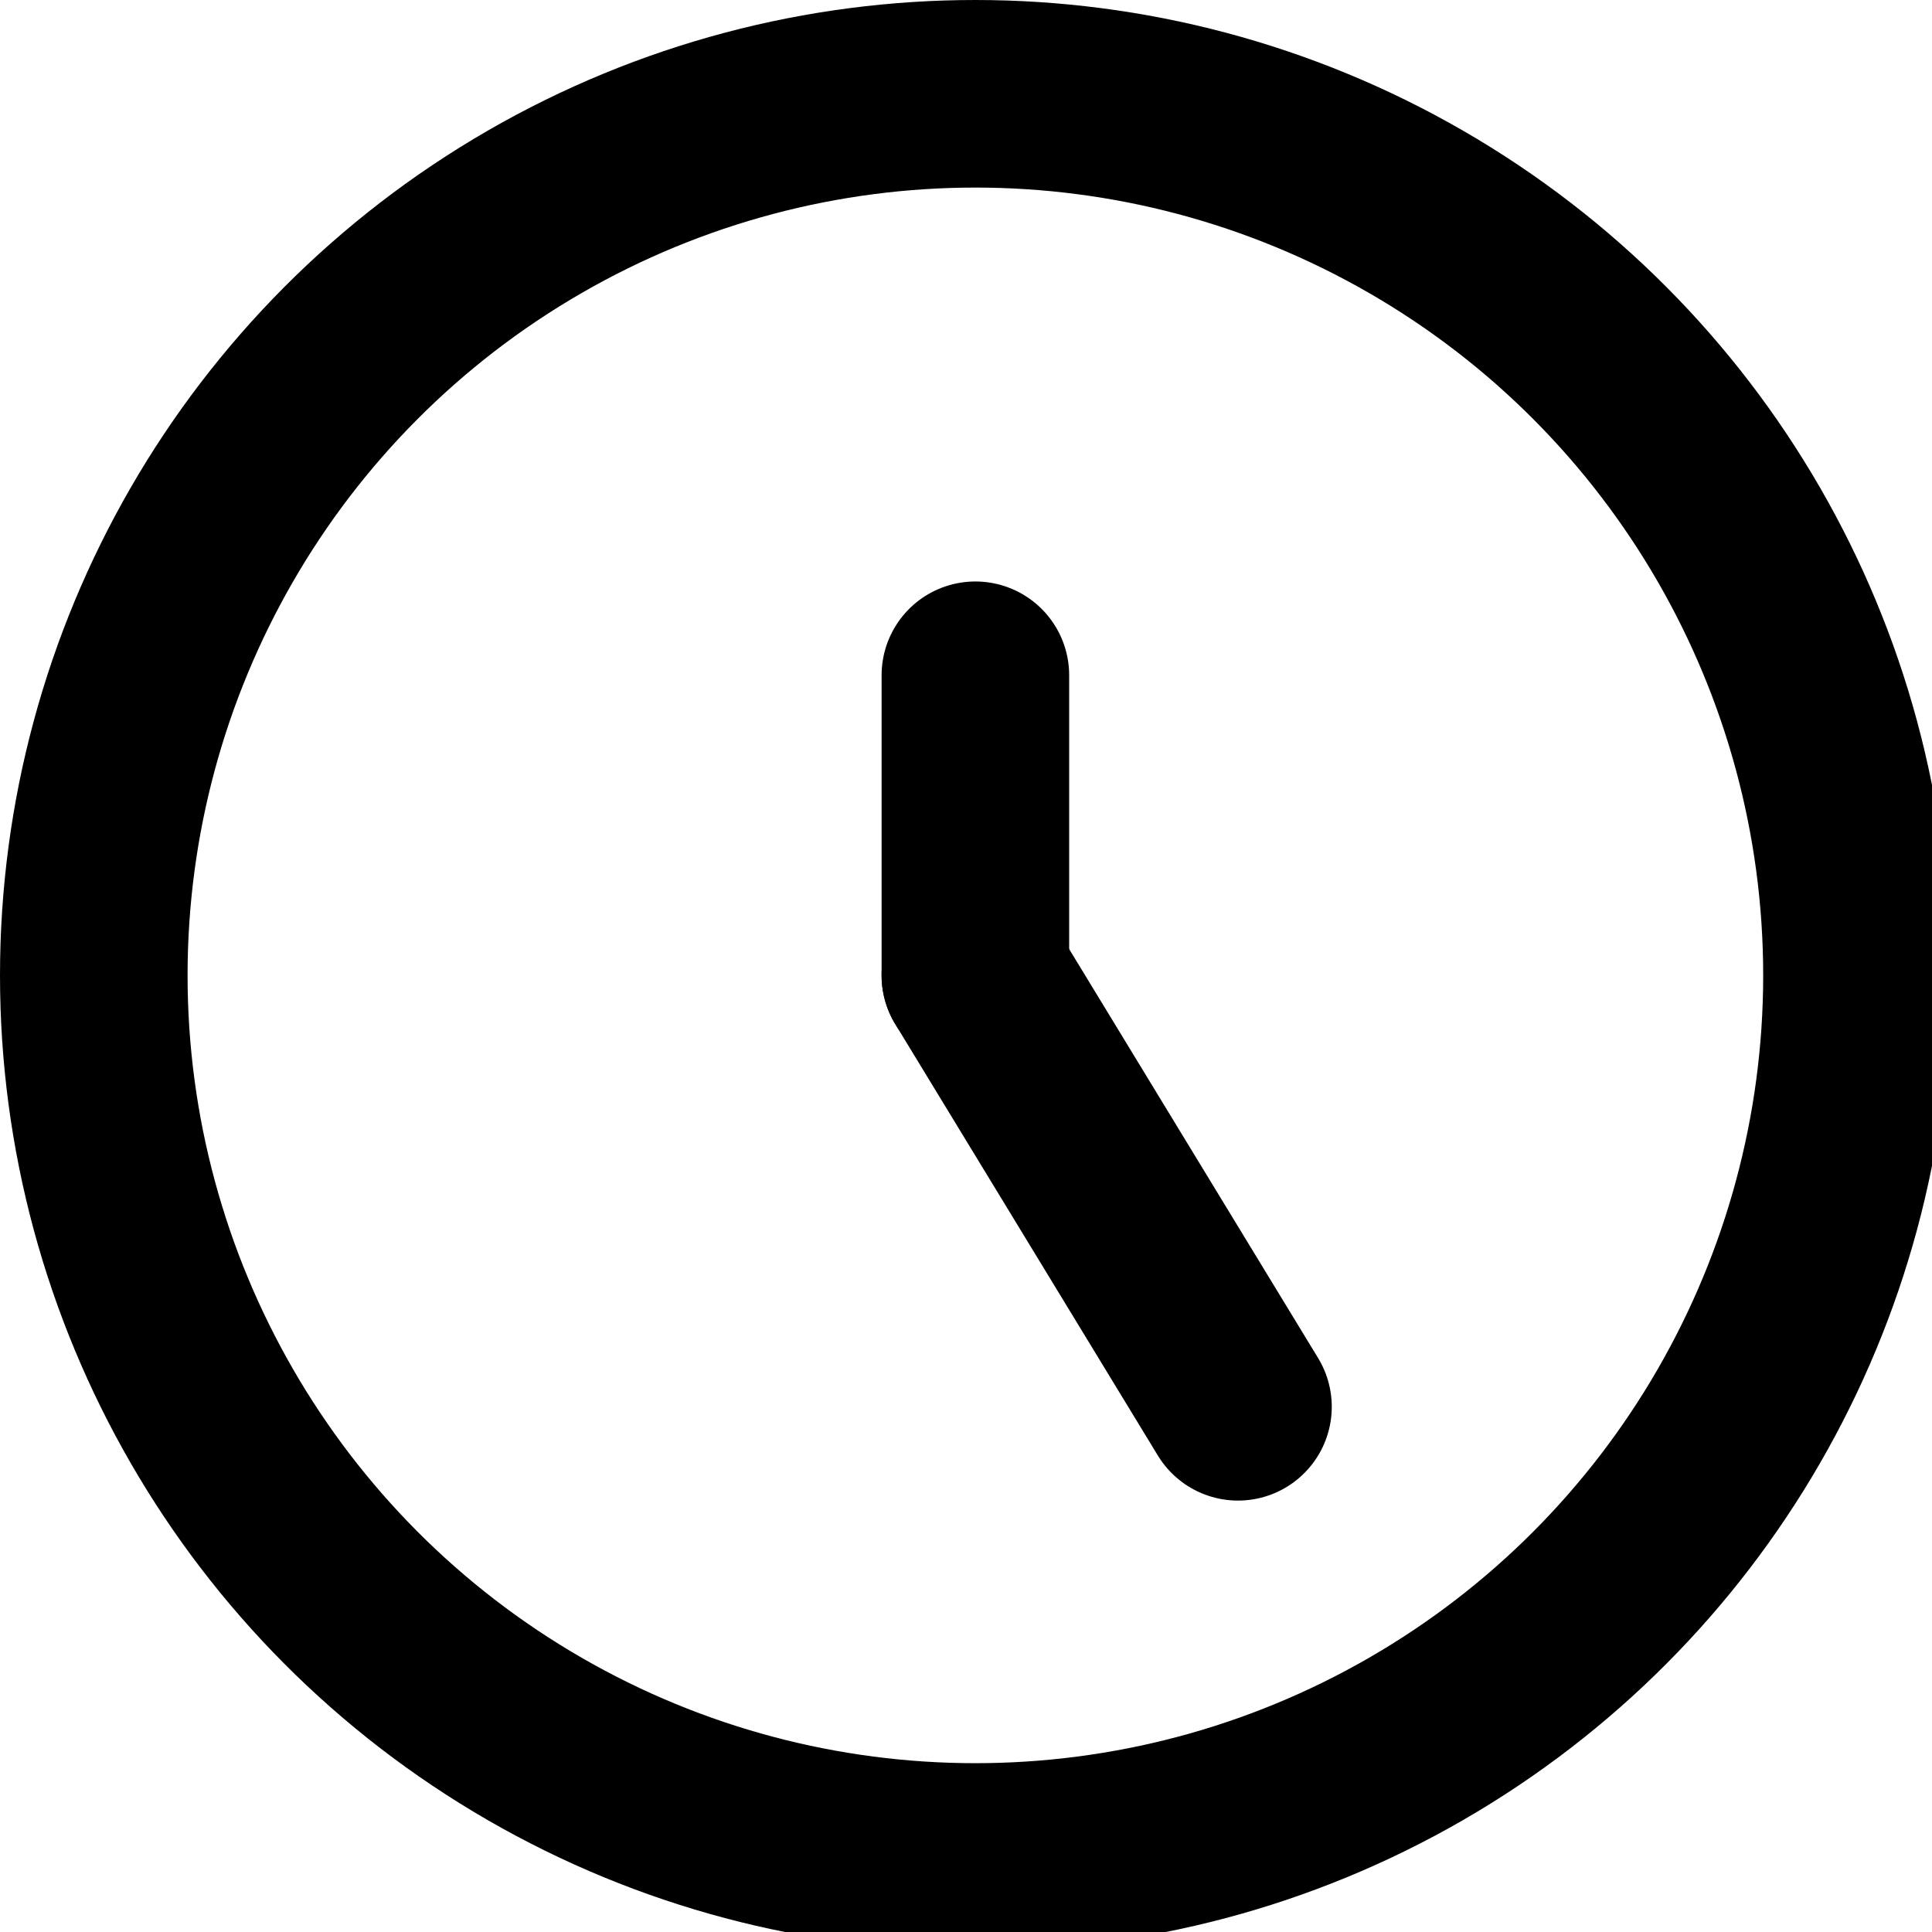
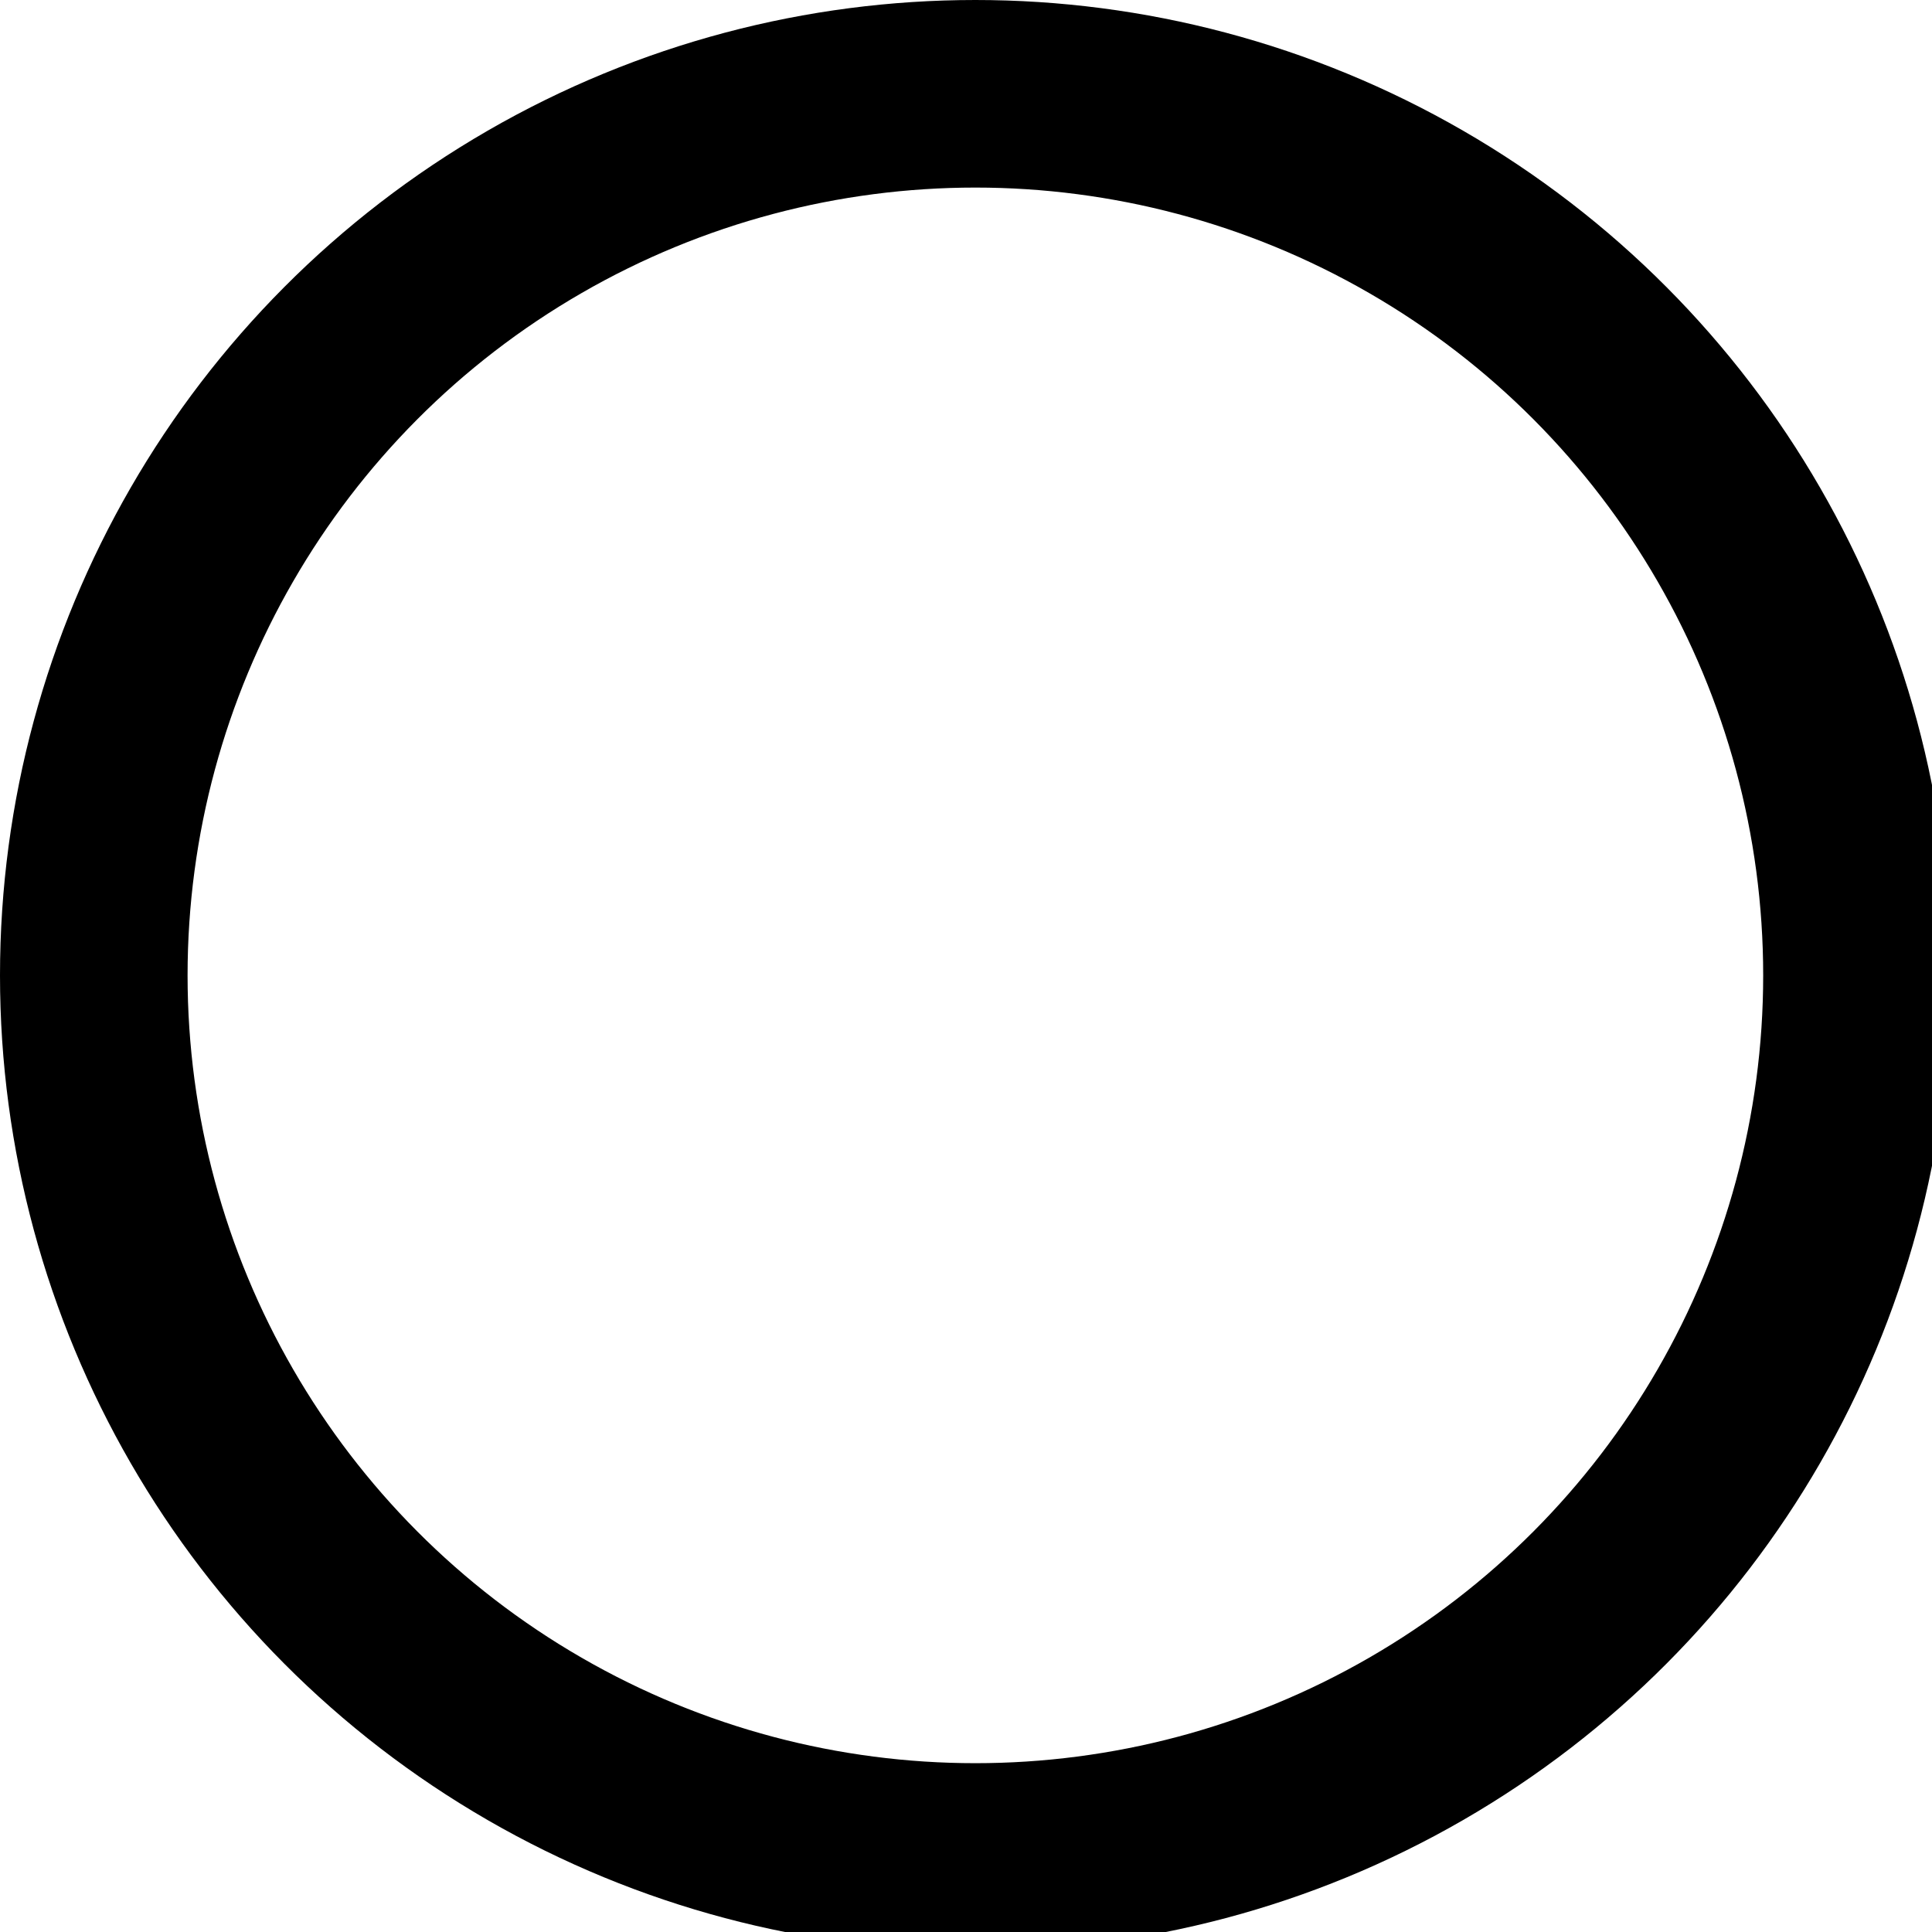
<svg xmlns="http://www.w3.org/2000/svg" version="1.1" id="Layer_1" x="0px" y="0px" viewBox="0 0 10.3 10.3" style="enable-background:new 0 0 10.3 10.3;" xml:space="preserve">
  <style type="text/css">
	.st0{fill:none;stroke:#000000;stroke-miterlimit:10;}
	.st1{fill:none;stroke:#000000;stroke-linecap:round;stroke-miterlimit:10;}
</style>
  <g>
    <circle class="st0" cx="5.2" cy="5.2" r="4.7" />
-     <line class="st1" x1="5.2" y1="5.2" x2="5.2" y2="3.6" />
-     <line class="st1" x1="5.2" y1="5.2" x2="6.6" y2="7.5" />
  </g>
</svg>